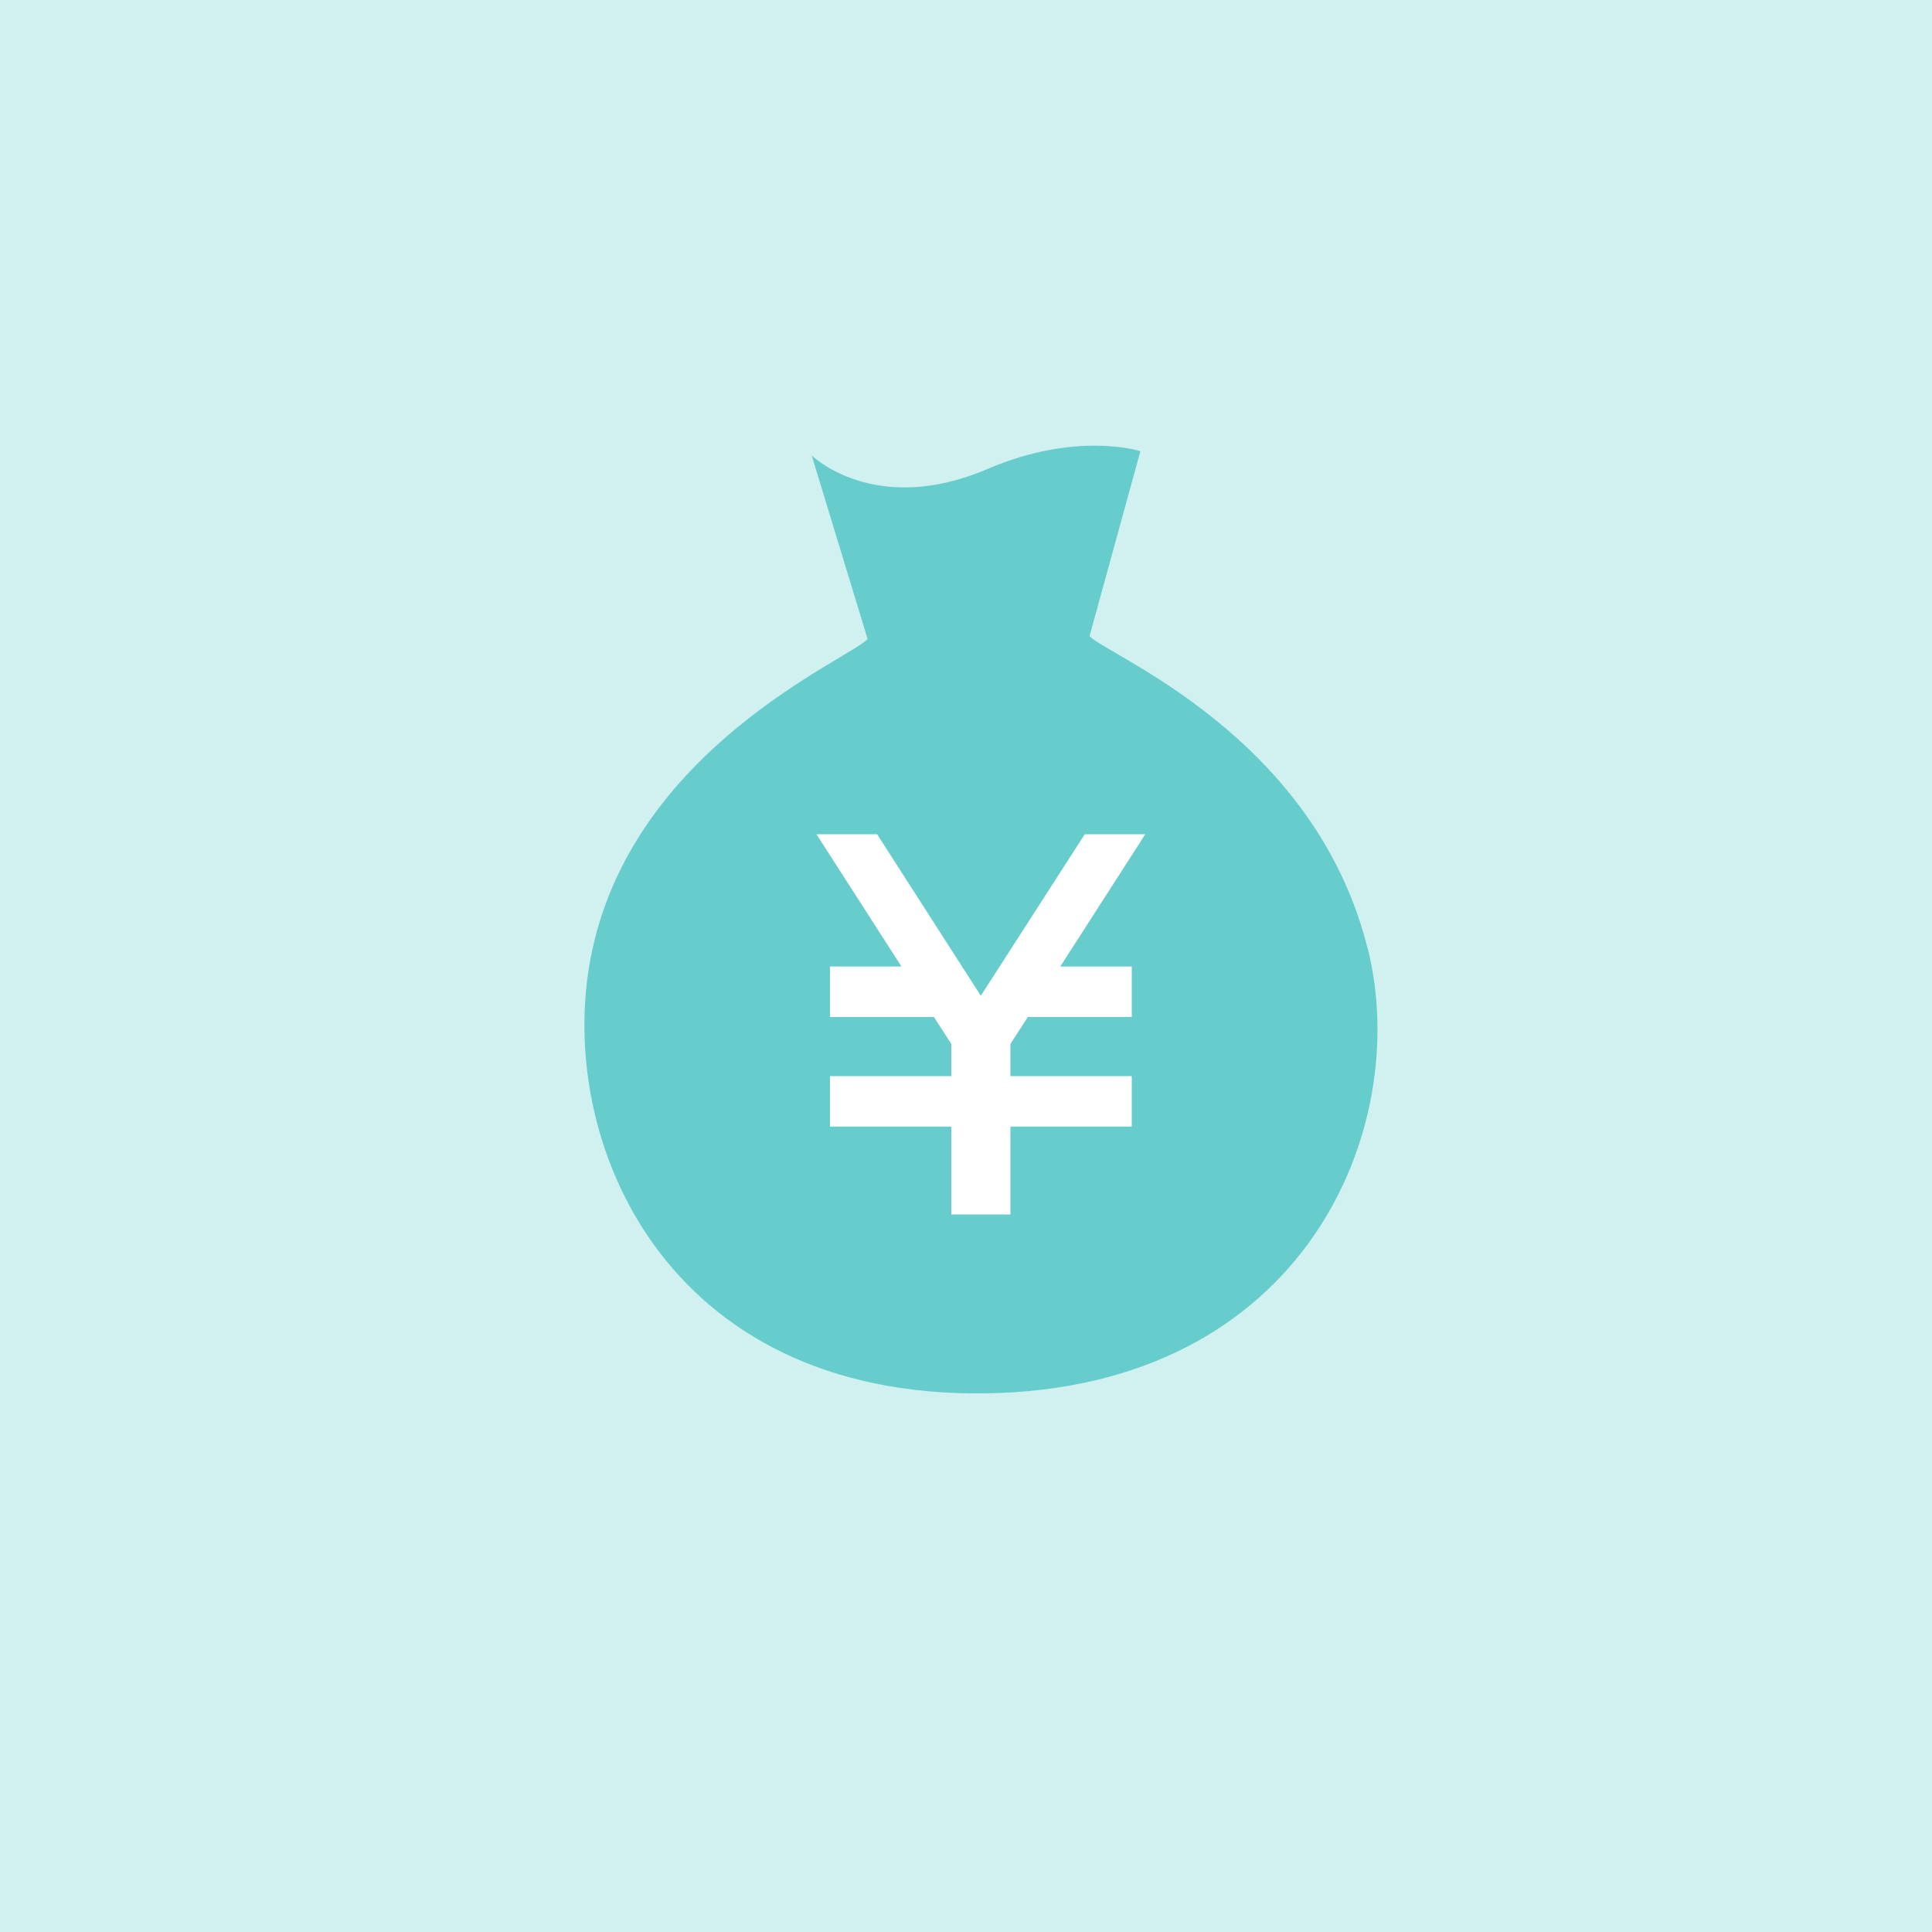
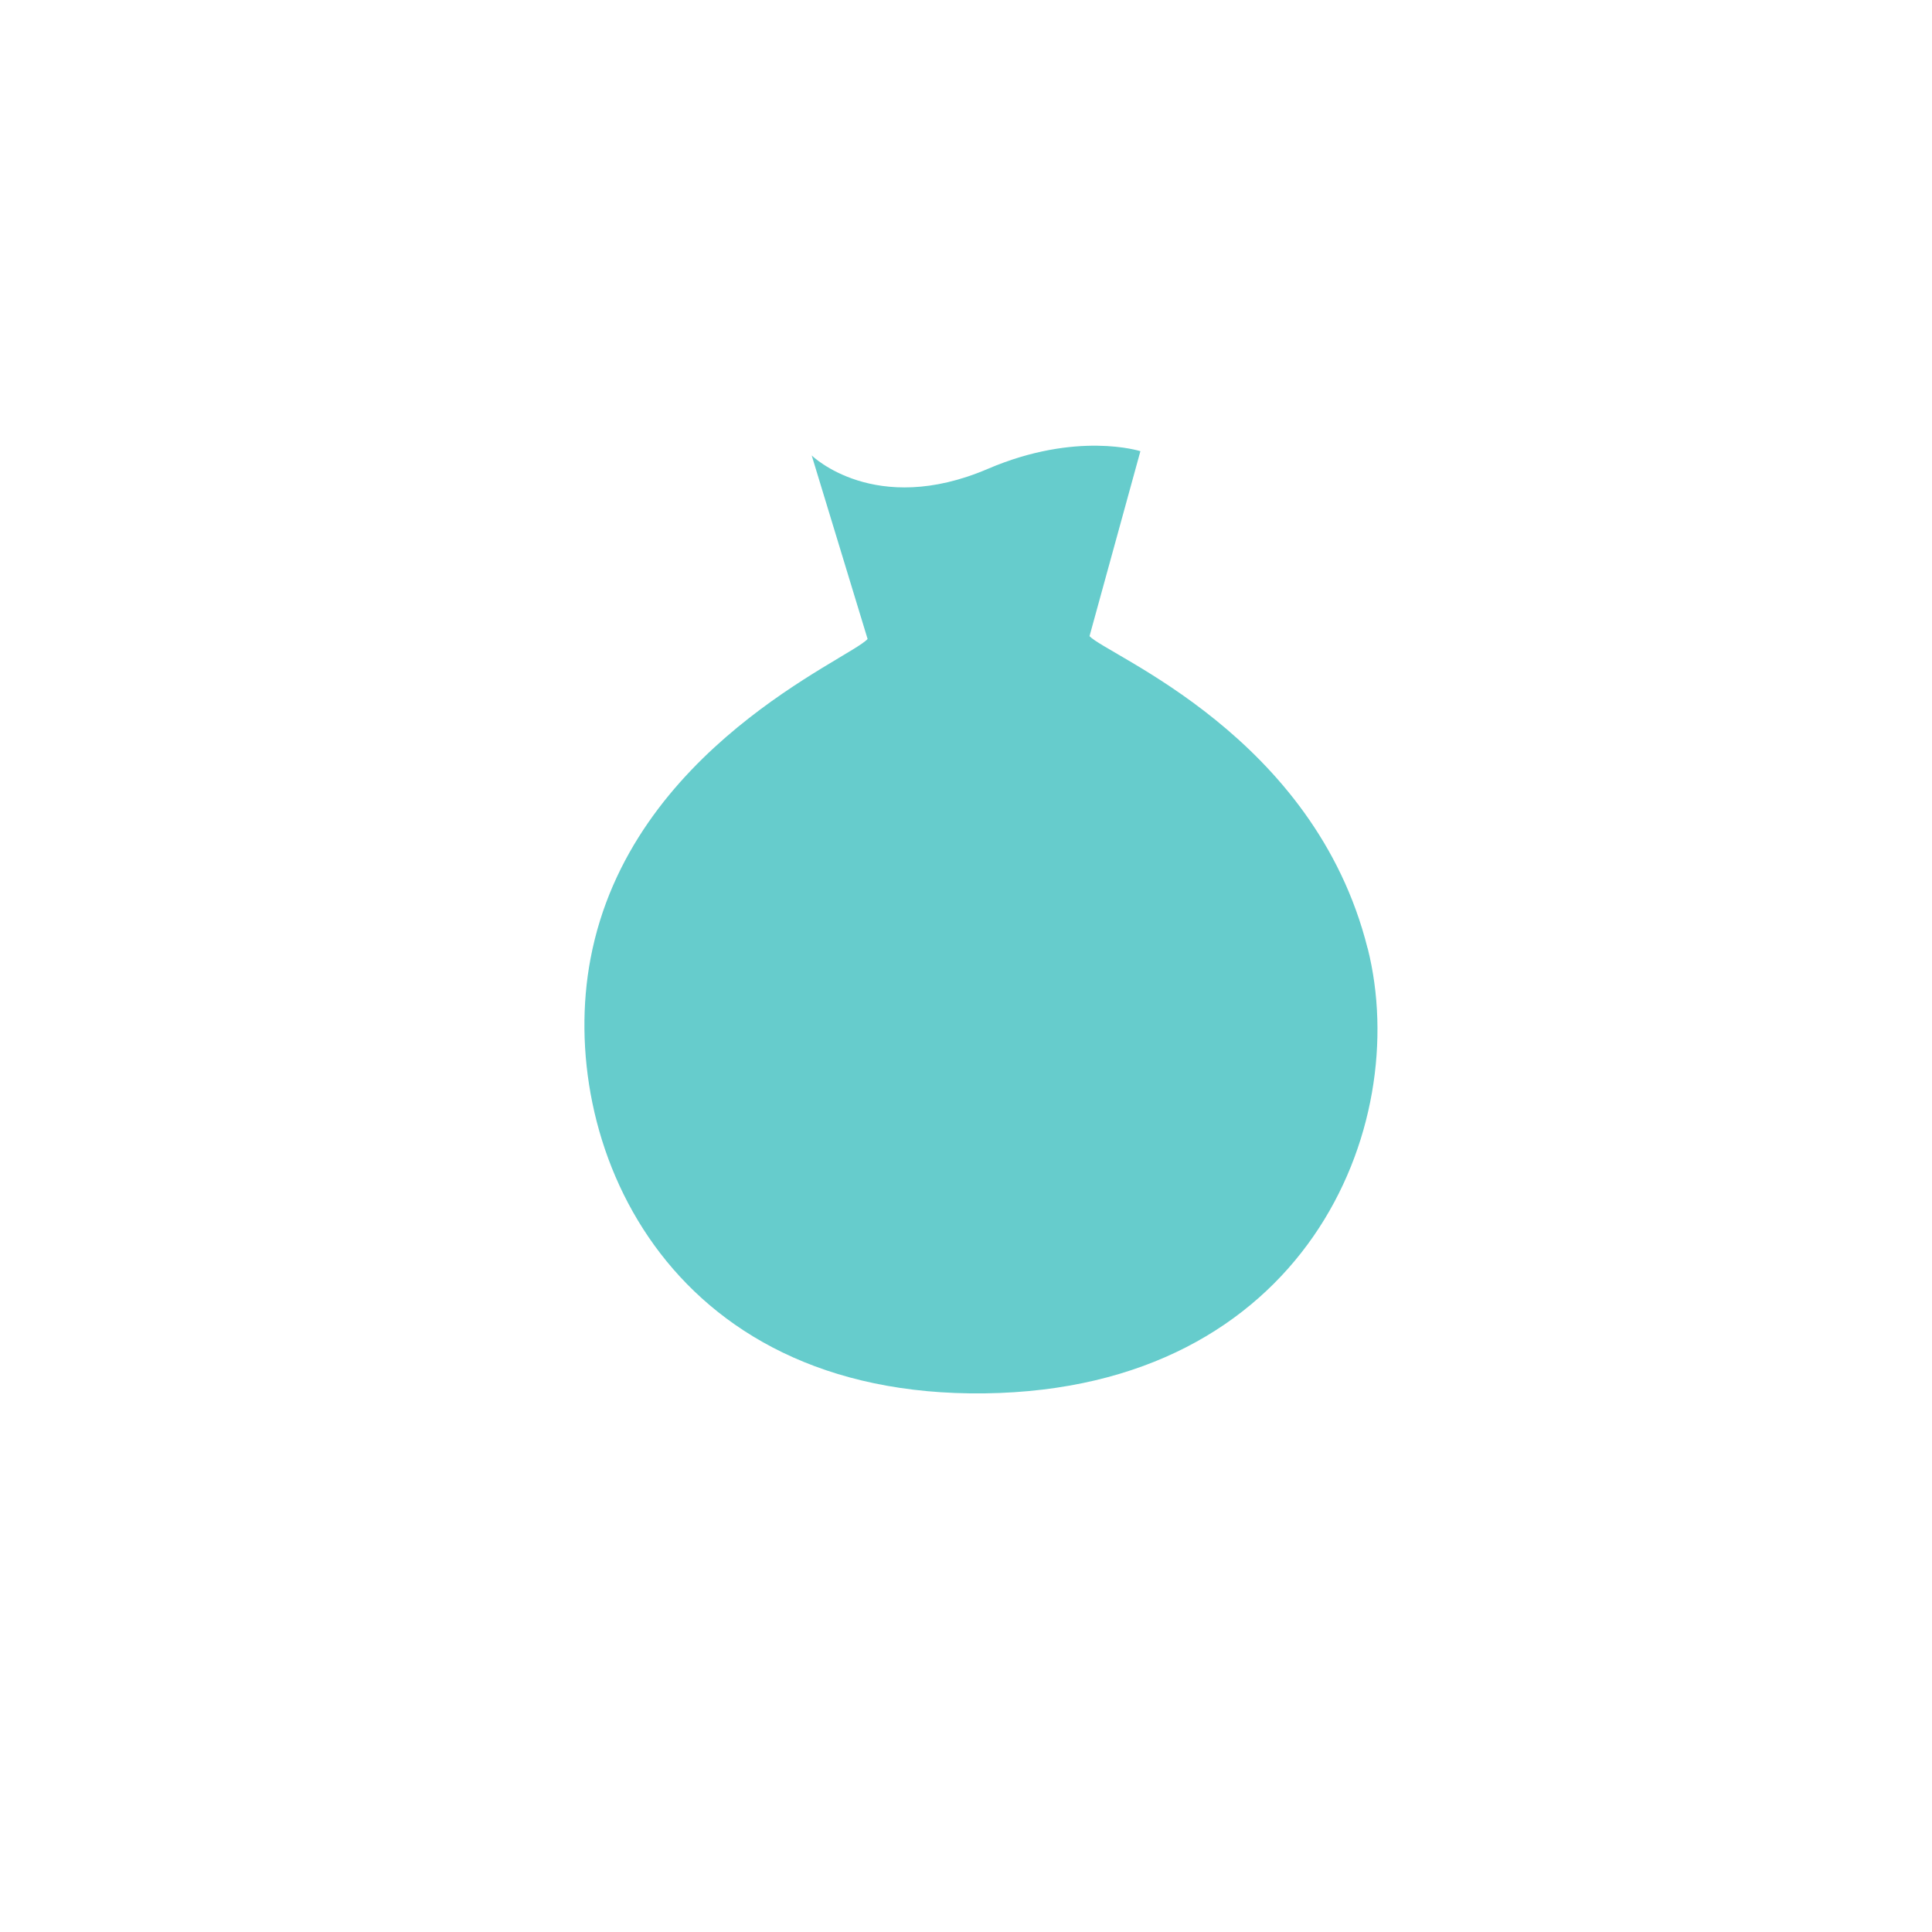
<svg xmlns="http://www.w3.org/2000/svg" id="letter" viewBox="0 0 150 150">
  <defs>
    <style>.cls-1{fill:#fff;}.cls-2{fill:#6cc;}.cls-3{fill:#d1f0f0;}</style>
  </defs>
-   <rect class="cls-3" width="150" height="150" />
  <path class="cls-2" d="M106.18,73.63c-4.14-16.52-20.19-22.73-21.59-24.24l3.95-14.36s-4.93-1.59-11.84,1.37c-8.79,3.77-13.68-1.04-13.68-1.04l4.34,14.25c-1.36,1.55-18.42,8.48-21.51,24.81-2.67,14.04,5.67,34.08,30.6,33.76,24.93-.33,33.22-20.68,29.74-34.54Z" />
-   <polygon class="cls-1" points="87.87 75.04 87.87 78.96 79.8 78.96 78.45 81.05 78.45 83.55 87.87 83.55 87.87 87.47 78.45 87.47 78.45 94.29 73.86 94.29 73.86 87.47 64.44 87.47 64.44 83.55 73.86 83.55 73.86 81.05 72.51 78.96 64.44 78.96 64.44 75.04 69.99 75.04 63.39 64.77 68.1 64.77 76.15 77.31 84.22 64.77 88.92 64.77 82.32 75.04 87.87 75.04" />
</svg>